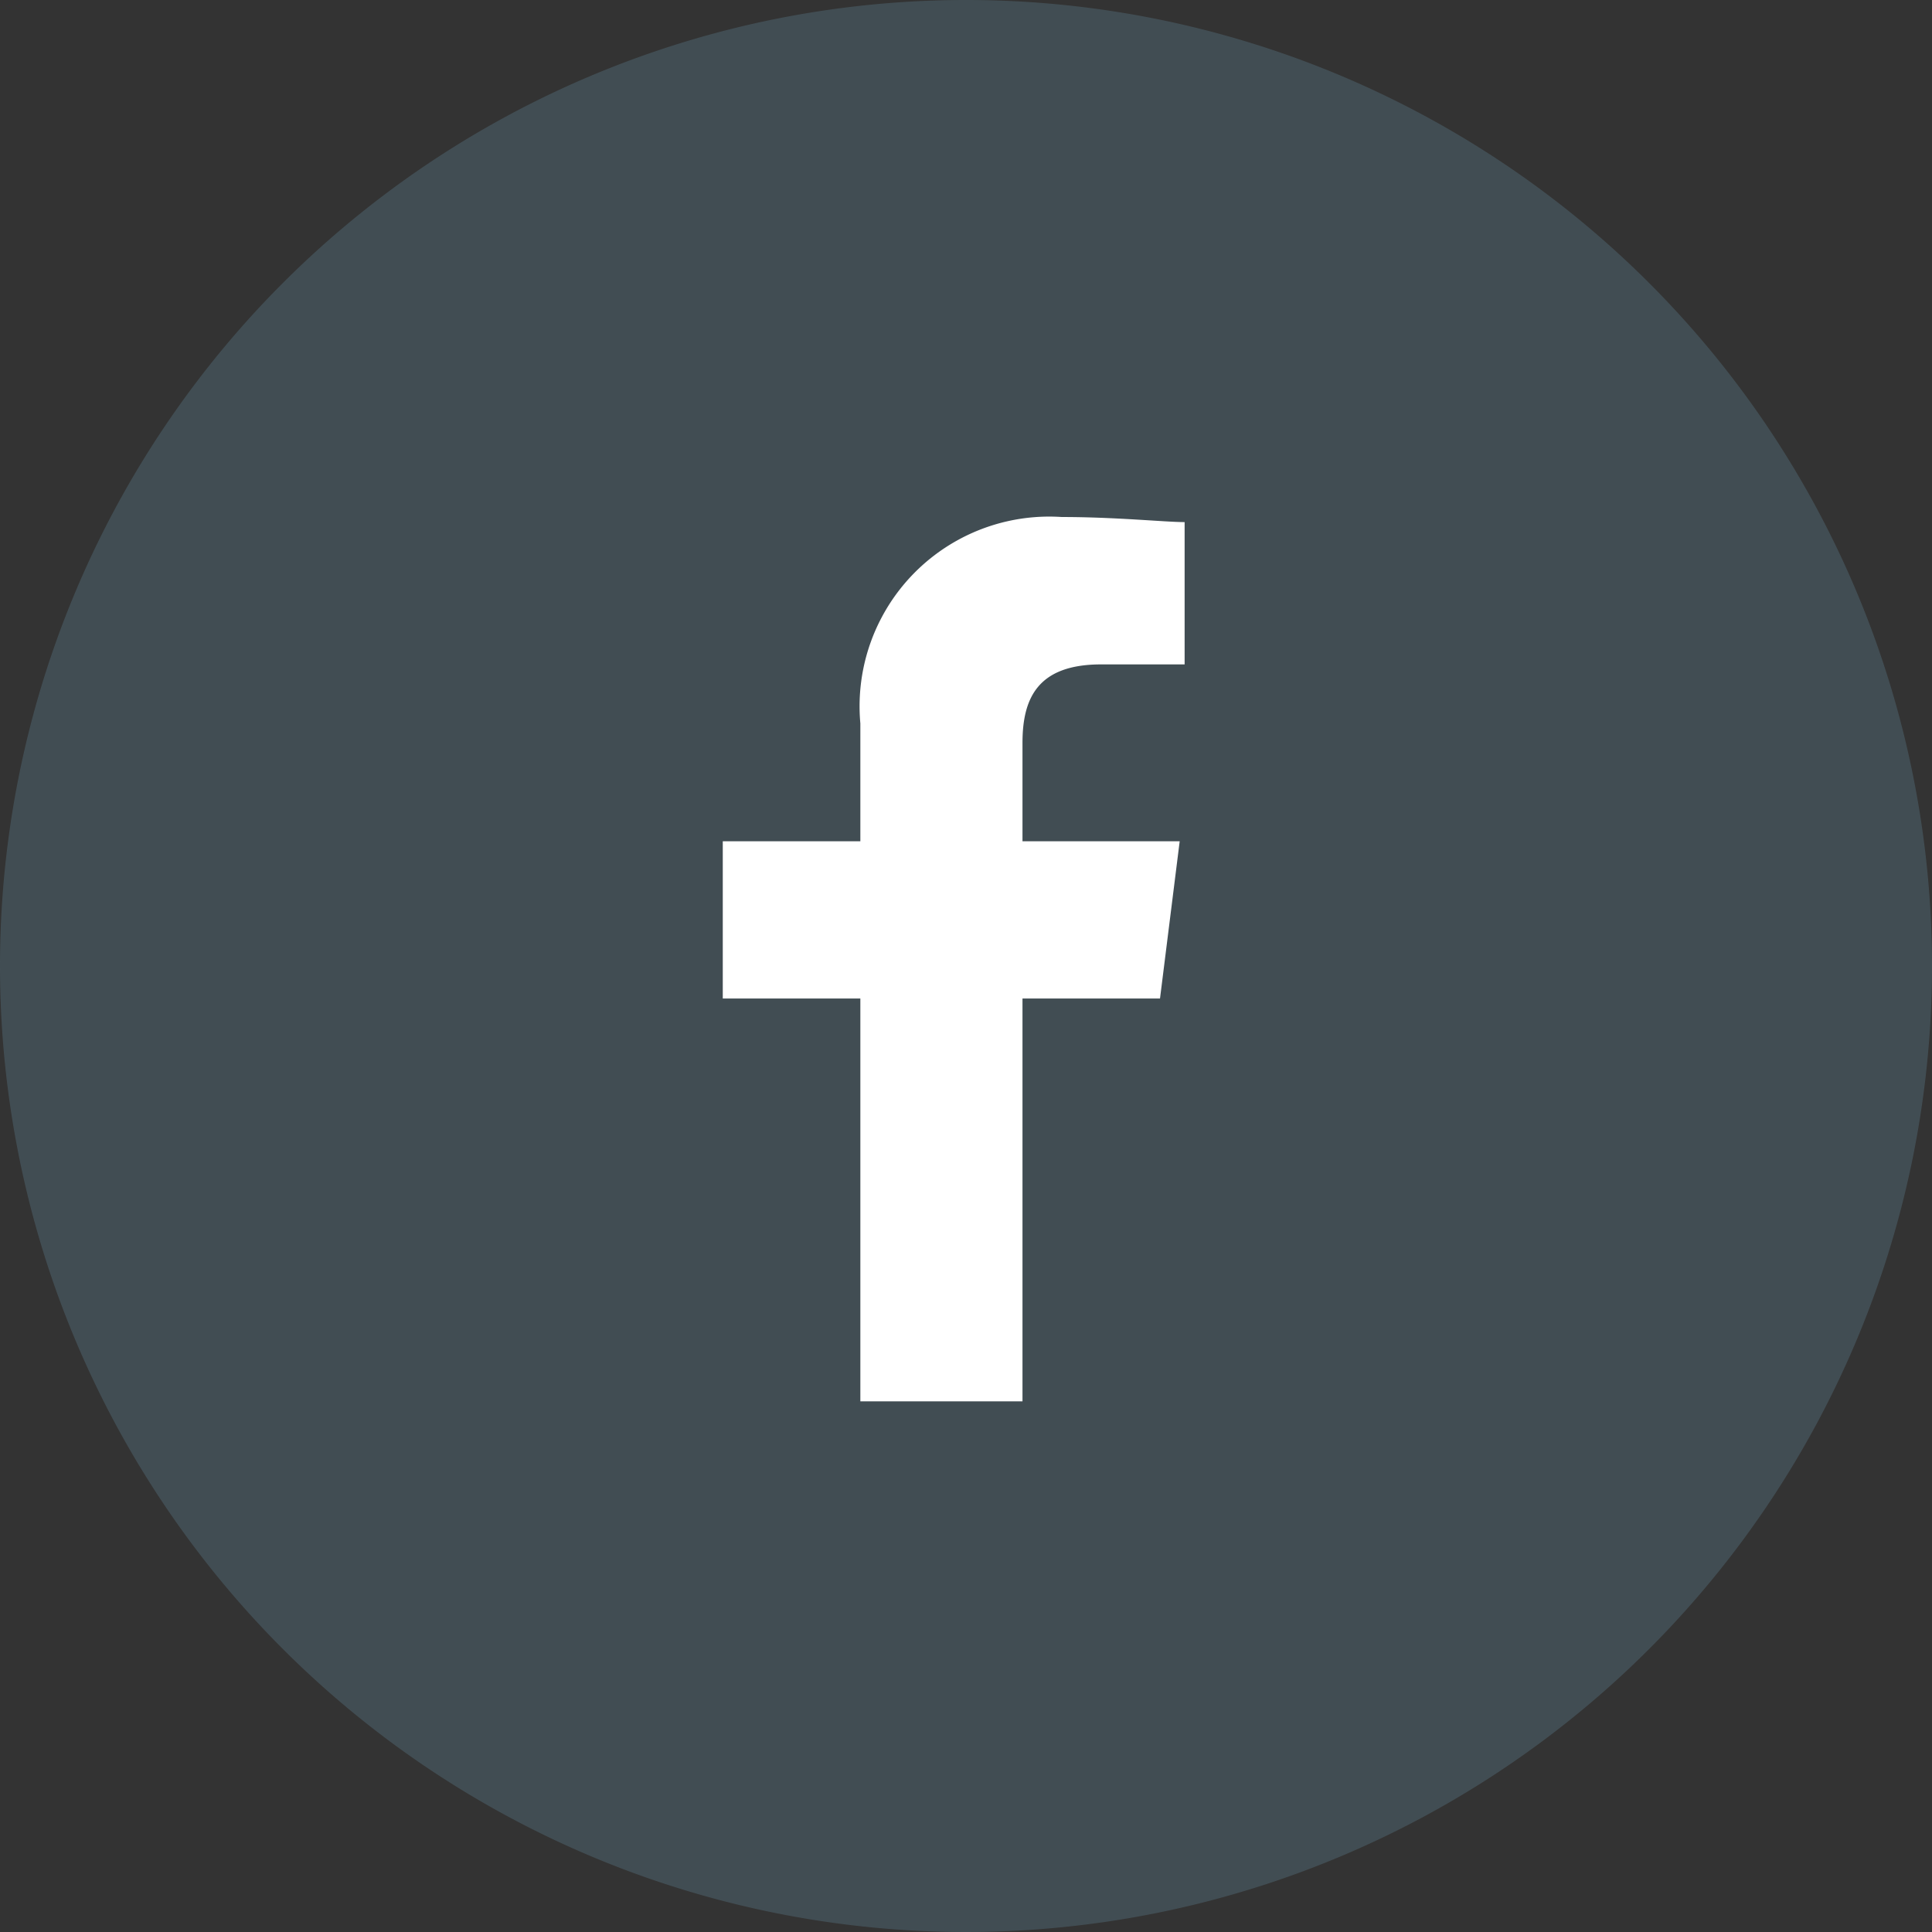
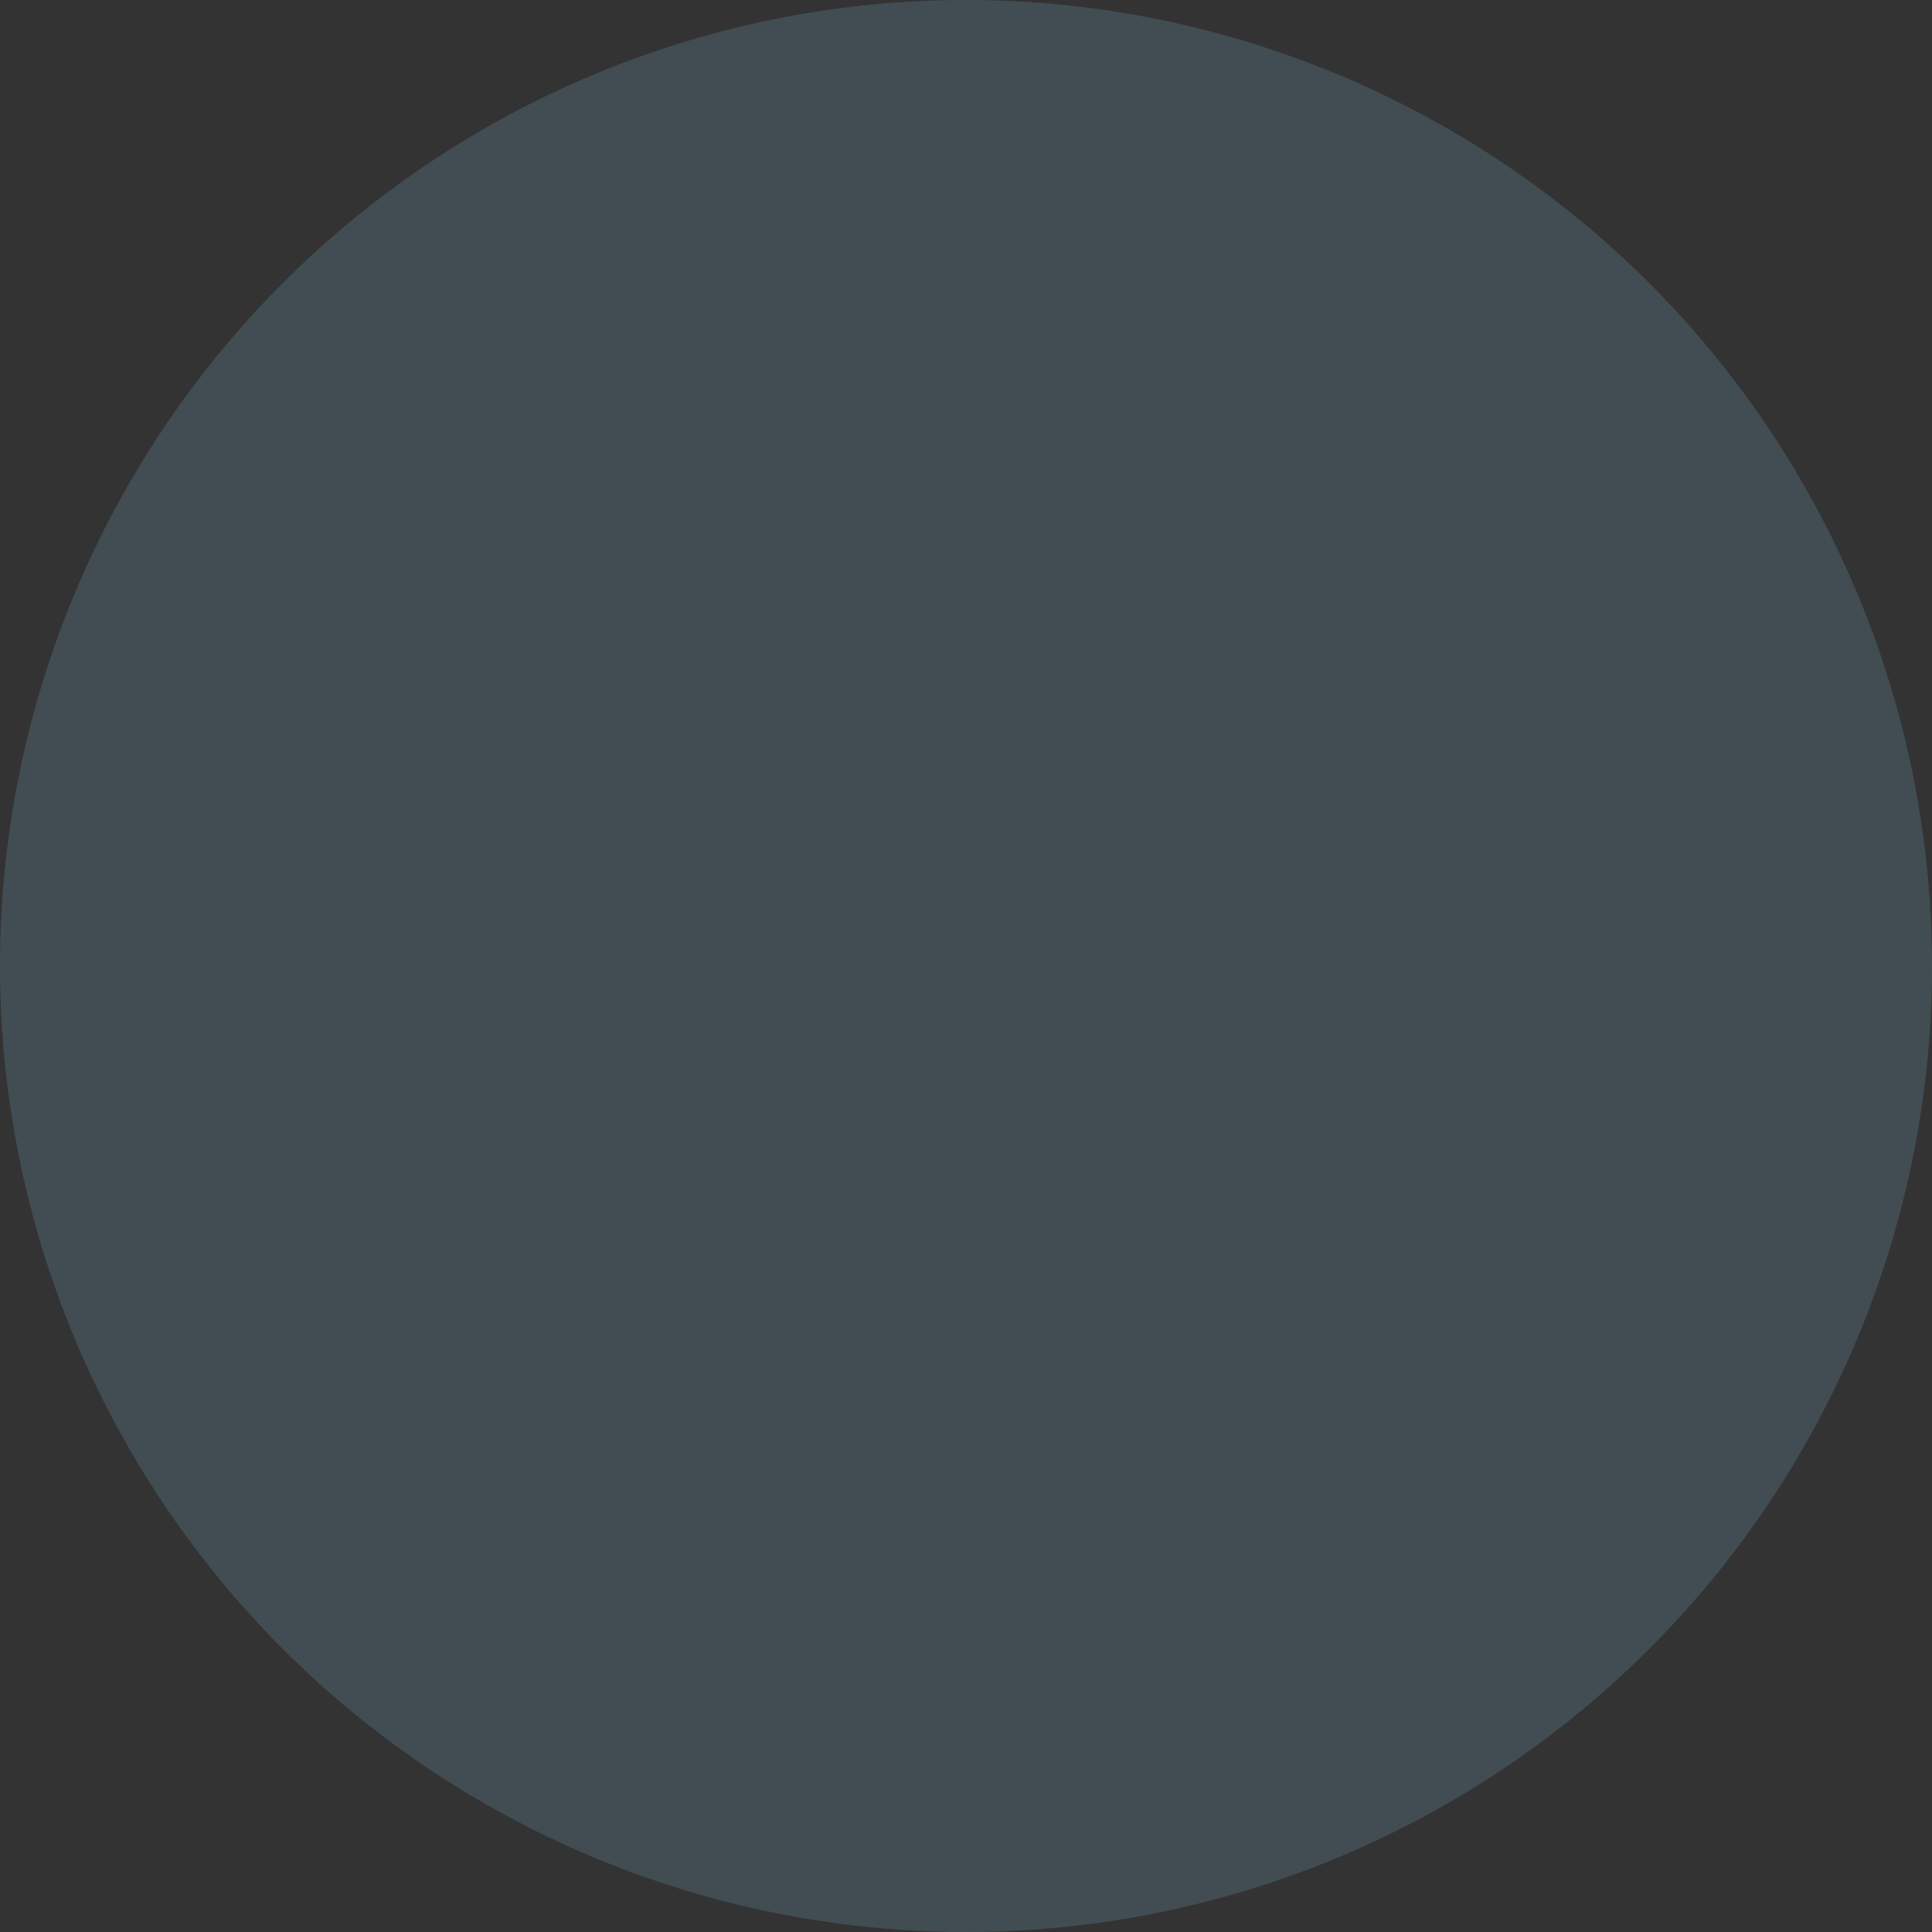
<svg xmlns="http://www.w3.org/2000/svg" width="38" height="38" viewBox="0 0 38 38">
  <rect x="0" y="0" width="38" height="38" fill="#333333" stroke="none" />
  <g transform="translate(-1477 -112.437)">
    <path d="M19,0A19,19,0,1,1,0,19,19,19,0,0,1,19,0Z" transform="translate(1477 112.437)" fill="#506974" opacity="0.5" />
-     <path d="M85.895,17.394V9.47H88.6l.387-3.092H85.895V4.445c0-.87.29-1.546,1.546-1.546h1.643V.1C88.7.1,87.731,0,86.668,0a3.73,3.73,0,0,0-3.962,4.059V6.378H80V9.47h2.706v7.924Z" transform="translate(1411.216 122.606)" fill="#fff" fill-rule="evenodd" />
  </g>
</svg>